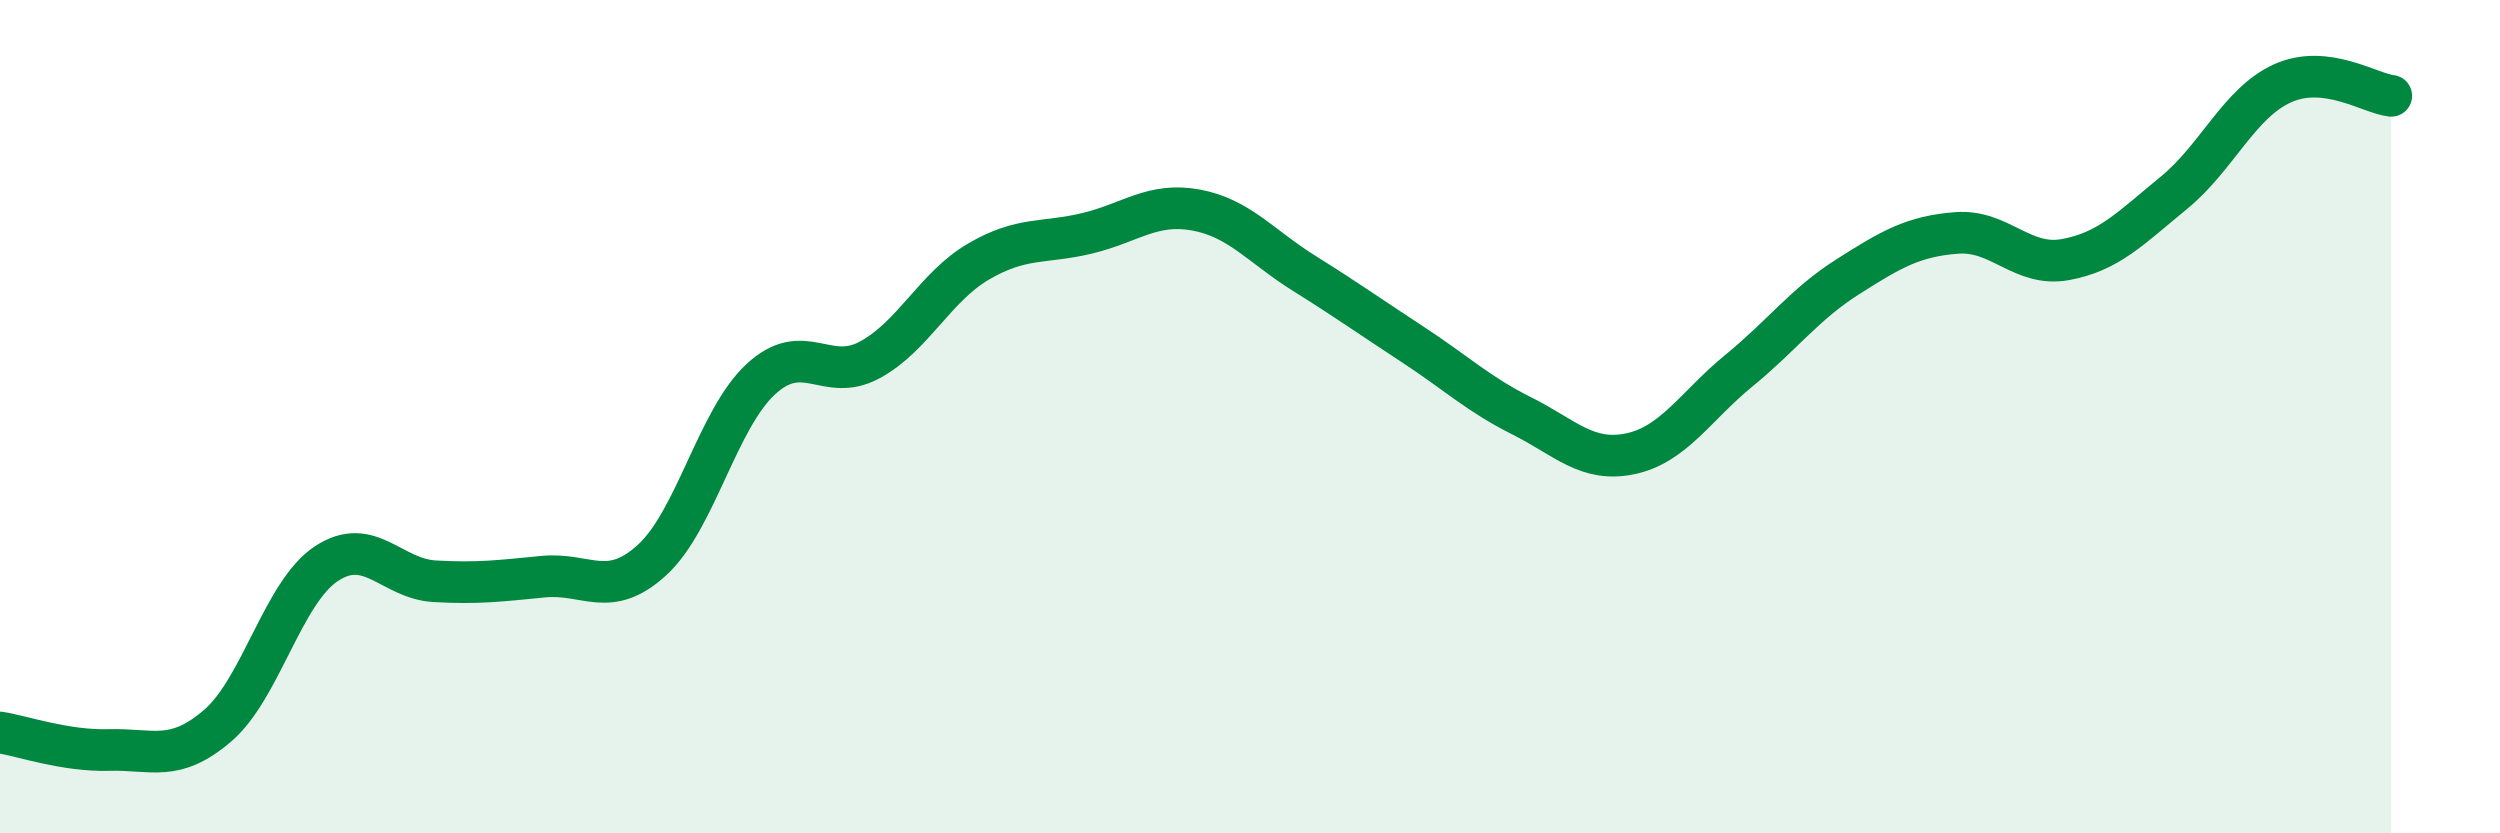
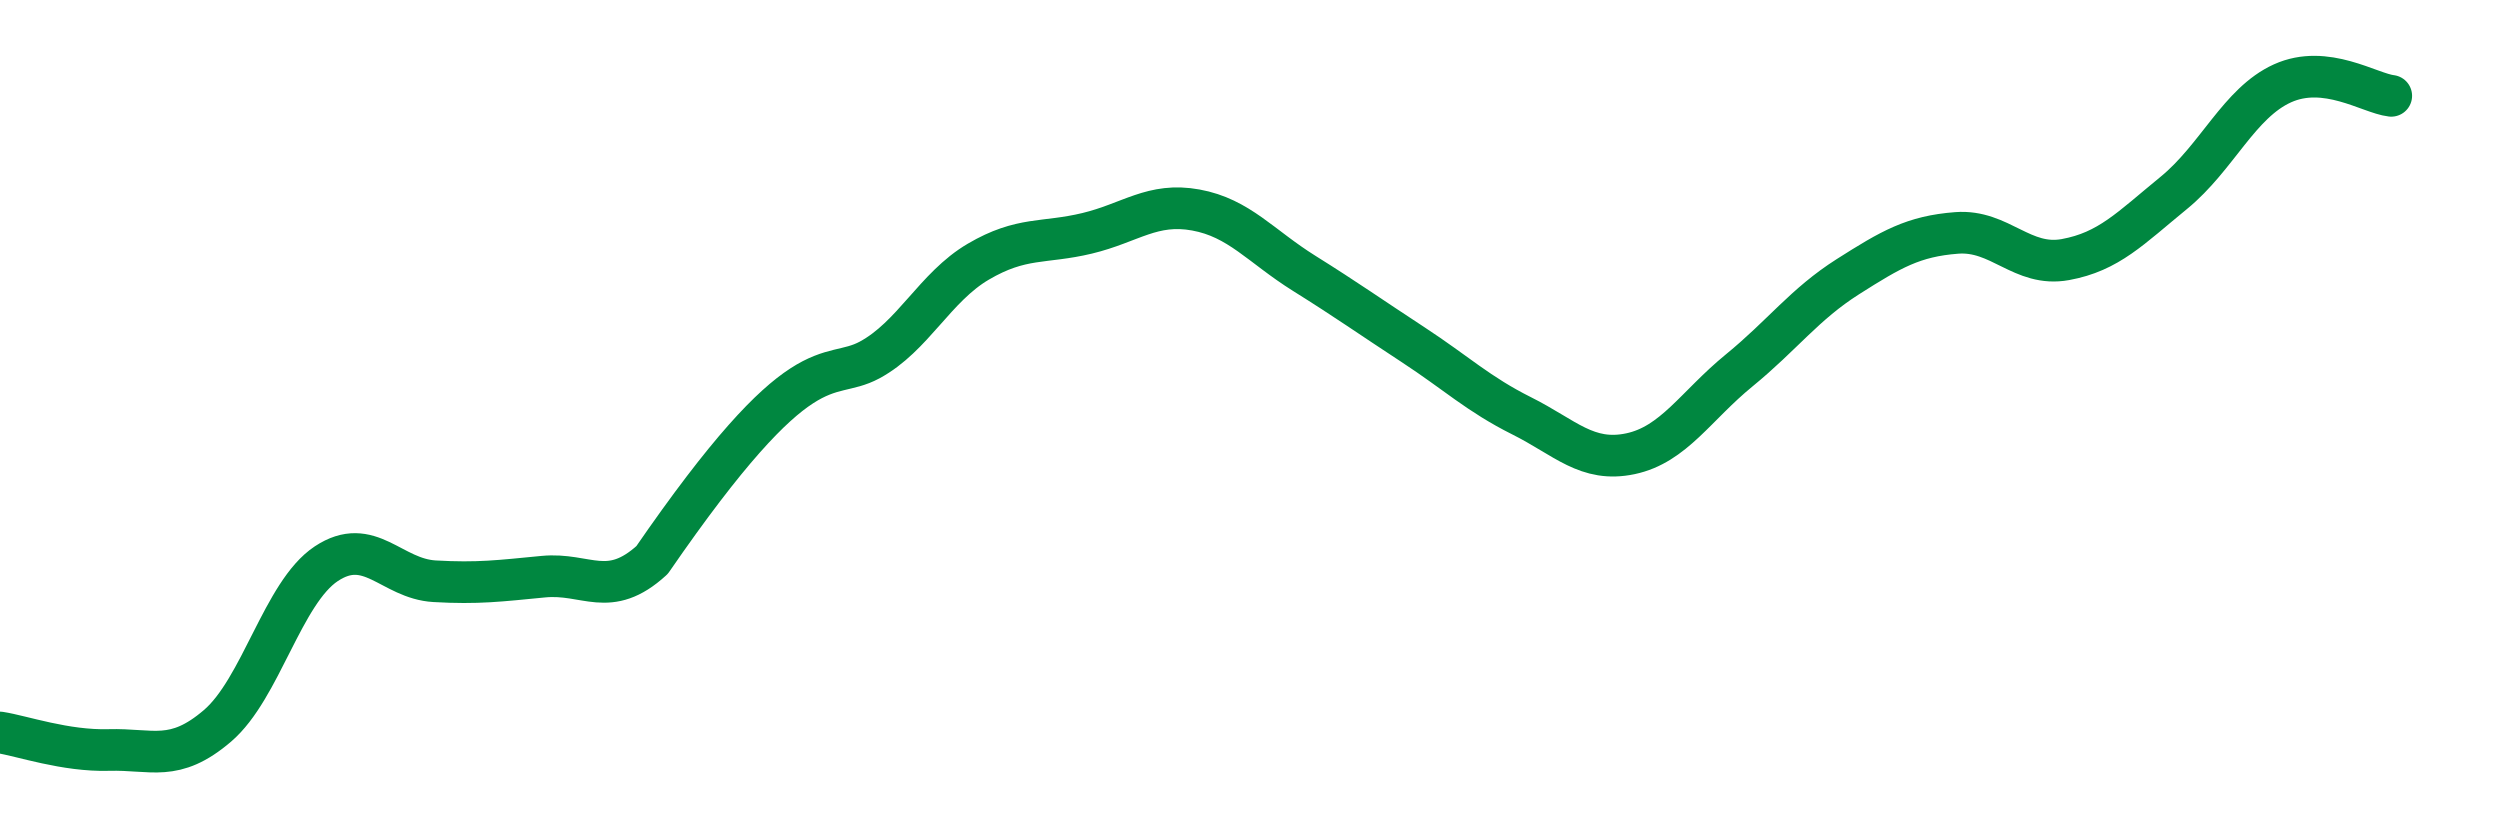
<svg xmlns="http://www.w3.org/2000/svg" width="60" height="20" viewBox="0 0 60 20">
-   <path d="M 0,17.58 C 0.52,17.66 1.57,18.03 2.61,18 C 3.65,17.97 4.18,18.31 5.22,17.42 C 6.26,16.53 6.79,14.22 7.83,13.53 C 8.87,12.84 9.39,13.89 10.43,13.95 C 11.47,14.01 12,13.94 13.04,13.84 C 14.08,13.74 14.61,14.39 15.65,13.44 C 16.69,12.49 17.22,10.06 18.26,9.1 C 19.3,8.14 19.83,9.2 20.87,8.64 C 21.91,8.08 22.44,6.89 23.48,6.28 C 24.52,5.67 25.05,5.85 26.09,5.6 C 27.13,5.35 27.66,4.85 28.7,5.04 C 29.74,5.23 30.26,5.91 31.3,6.56 C 32.34,7.21 32.87,7.59 33.91,8.27 C 34.95,8.95 35.48,9.46 36.52,9.98 C 37.56,10.5 38.09,11.11 39.13,10.89 C 40.17,10.67 40.7,9.74 41.74,8.89 C 42.78,8.04 43.31,7.3 44.35,6.64 C 45.39,5.98 45.92,5.67 46.96,5.59 C 48,5.51 48.53,6.42 49.57,6.23 C 50.61,6.04 51.13,5.48 52.17,4.63 C 53.21,3.78 53.74,2.47 54.78,2 C 55.82,1.53 56.87,2.24 57.39,2.3L57.39 20L0 20Z" fill="#008740" opacity="0.1" stroke-linecap="round" stroke-linejoin="round" />
-   <path d="M 0,17.58 C 0.52,17.66 1.57,18.03 2.61,18 C 3.65,17.97 4.18,18.31 5.22,17.42 C 6.26,16.53 6.79,14.22 7.83,13.53 C 8.87,12.84 9.39,13.89 10.43,13.95 C 11.47,14.01 12,13.94 13.04,13.84 C 14.08,13.74 14.61,14.39 15.65,13.44 C 16.69,12.49 17.22,10.06 18.26,9.1 C 19.3,8.14 19.83,9.2 20.87,8.64 C 21.91,8.08 22.44,6.89 23.48,6.28 C 24.52,5.67 25.05,5.85 26.09,5.6 C 27.13,5.35 27.66,4.85 28.7,5.04 C 29.74,5.23 30.26,5.91 31.3,6.56 C 32.34,7.21 32.87,7.59 33.91,8.27 C 34.95,8.95 35.48,9.46 36.52,9.98 C 37.56,10.5 38.09,11.11 39.13,10.89 C 40.17,10.67 40.7,9.74 41.74,8.89 C 42.78,8.04 43.31,7.3 44.35,6.64 C 45.39,5.98 45.92,5.67 46.96,5.59 C 48,5.51 48.53,6.42 49.57,6.23 C 50.61,6.04 51.13,5.48 52.17,4.63 C 53.21,3.78 53.74,2.47 54.78,2 C 55.82,1.53 56.87,2.24 57.39,2.3" stroke="#008740" stroke-width="1" fill="none" stroke-linecap="round" stroke-linejoin="round" />
+   <path d="M 0,17.58 C 0.52,17.66 1.57,18.03 2.61,18 C 3.65,17.97 4.18,18.31 5.22,17.42 C 6.26,16.53 6.79,14.22 7.83,13.53 C 8.87,12.84 9.39,13.89 10.43,13.95 C 11.47,14.01 12,13.94 13.04,13.84 C 14.08,13.74 14.61,14.39 15.65,13.44 C 19.3,8.14 19.83,9.2 20.87,8.64 C 21.91,8.08 22.44,6.89 23.48,6.28 C 24.52,5.67 25.05,5.85 26.09,5.6 C 27.13,5.35 27.66,4.85 28.7,5.04 C 29.74,5.23 30.26,5.91 31.3,6.56 C 32.34,7.21 32.87,7.59 33.91,8.27 C 34.95,8.95 35.48,9.46 36.52,9.98 C 37.56,10.5 38.09,11.11 39.13,10.89 C 40.17,10.67 40.7,9.74 41.74,8.89 C 42.78,8.04 43.31,7.3 44.35,6.64 C 45.39,5.98 45.92,5.67 46.96,5.59 C 48,5.51 48.53,6.42 49.57,6.23 C 50.61,6.04 51.13,5.48 52.17,4.63 C 53.21,3.78 53.74,2.47 54.78,2 C 55.82,1.53 56.87,2.24 57.39,2.3" stroke="#008740" stroke-width="1" fill="none" stroke-linecap="round" stroke-linejoin="round" />
</svg>